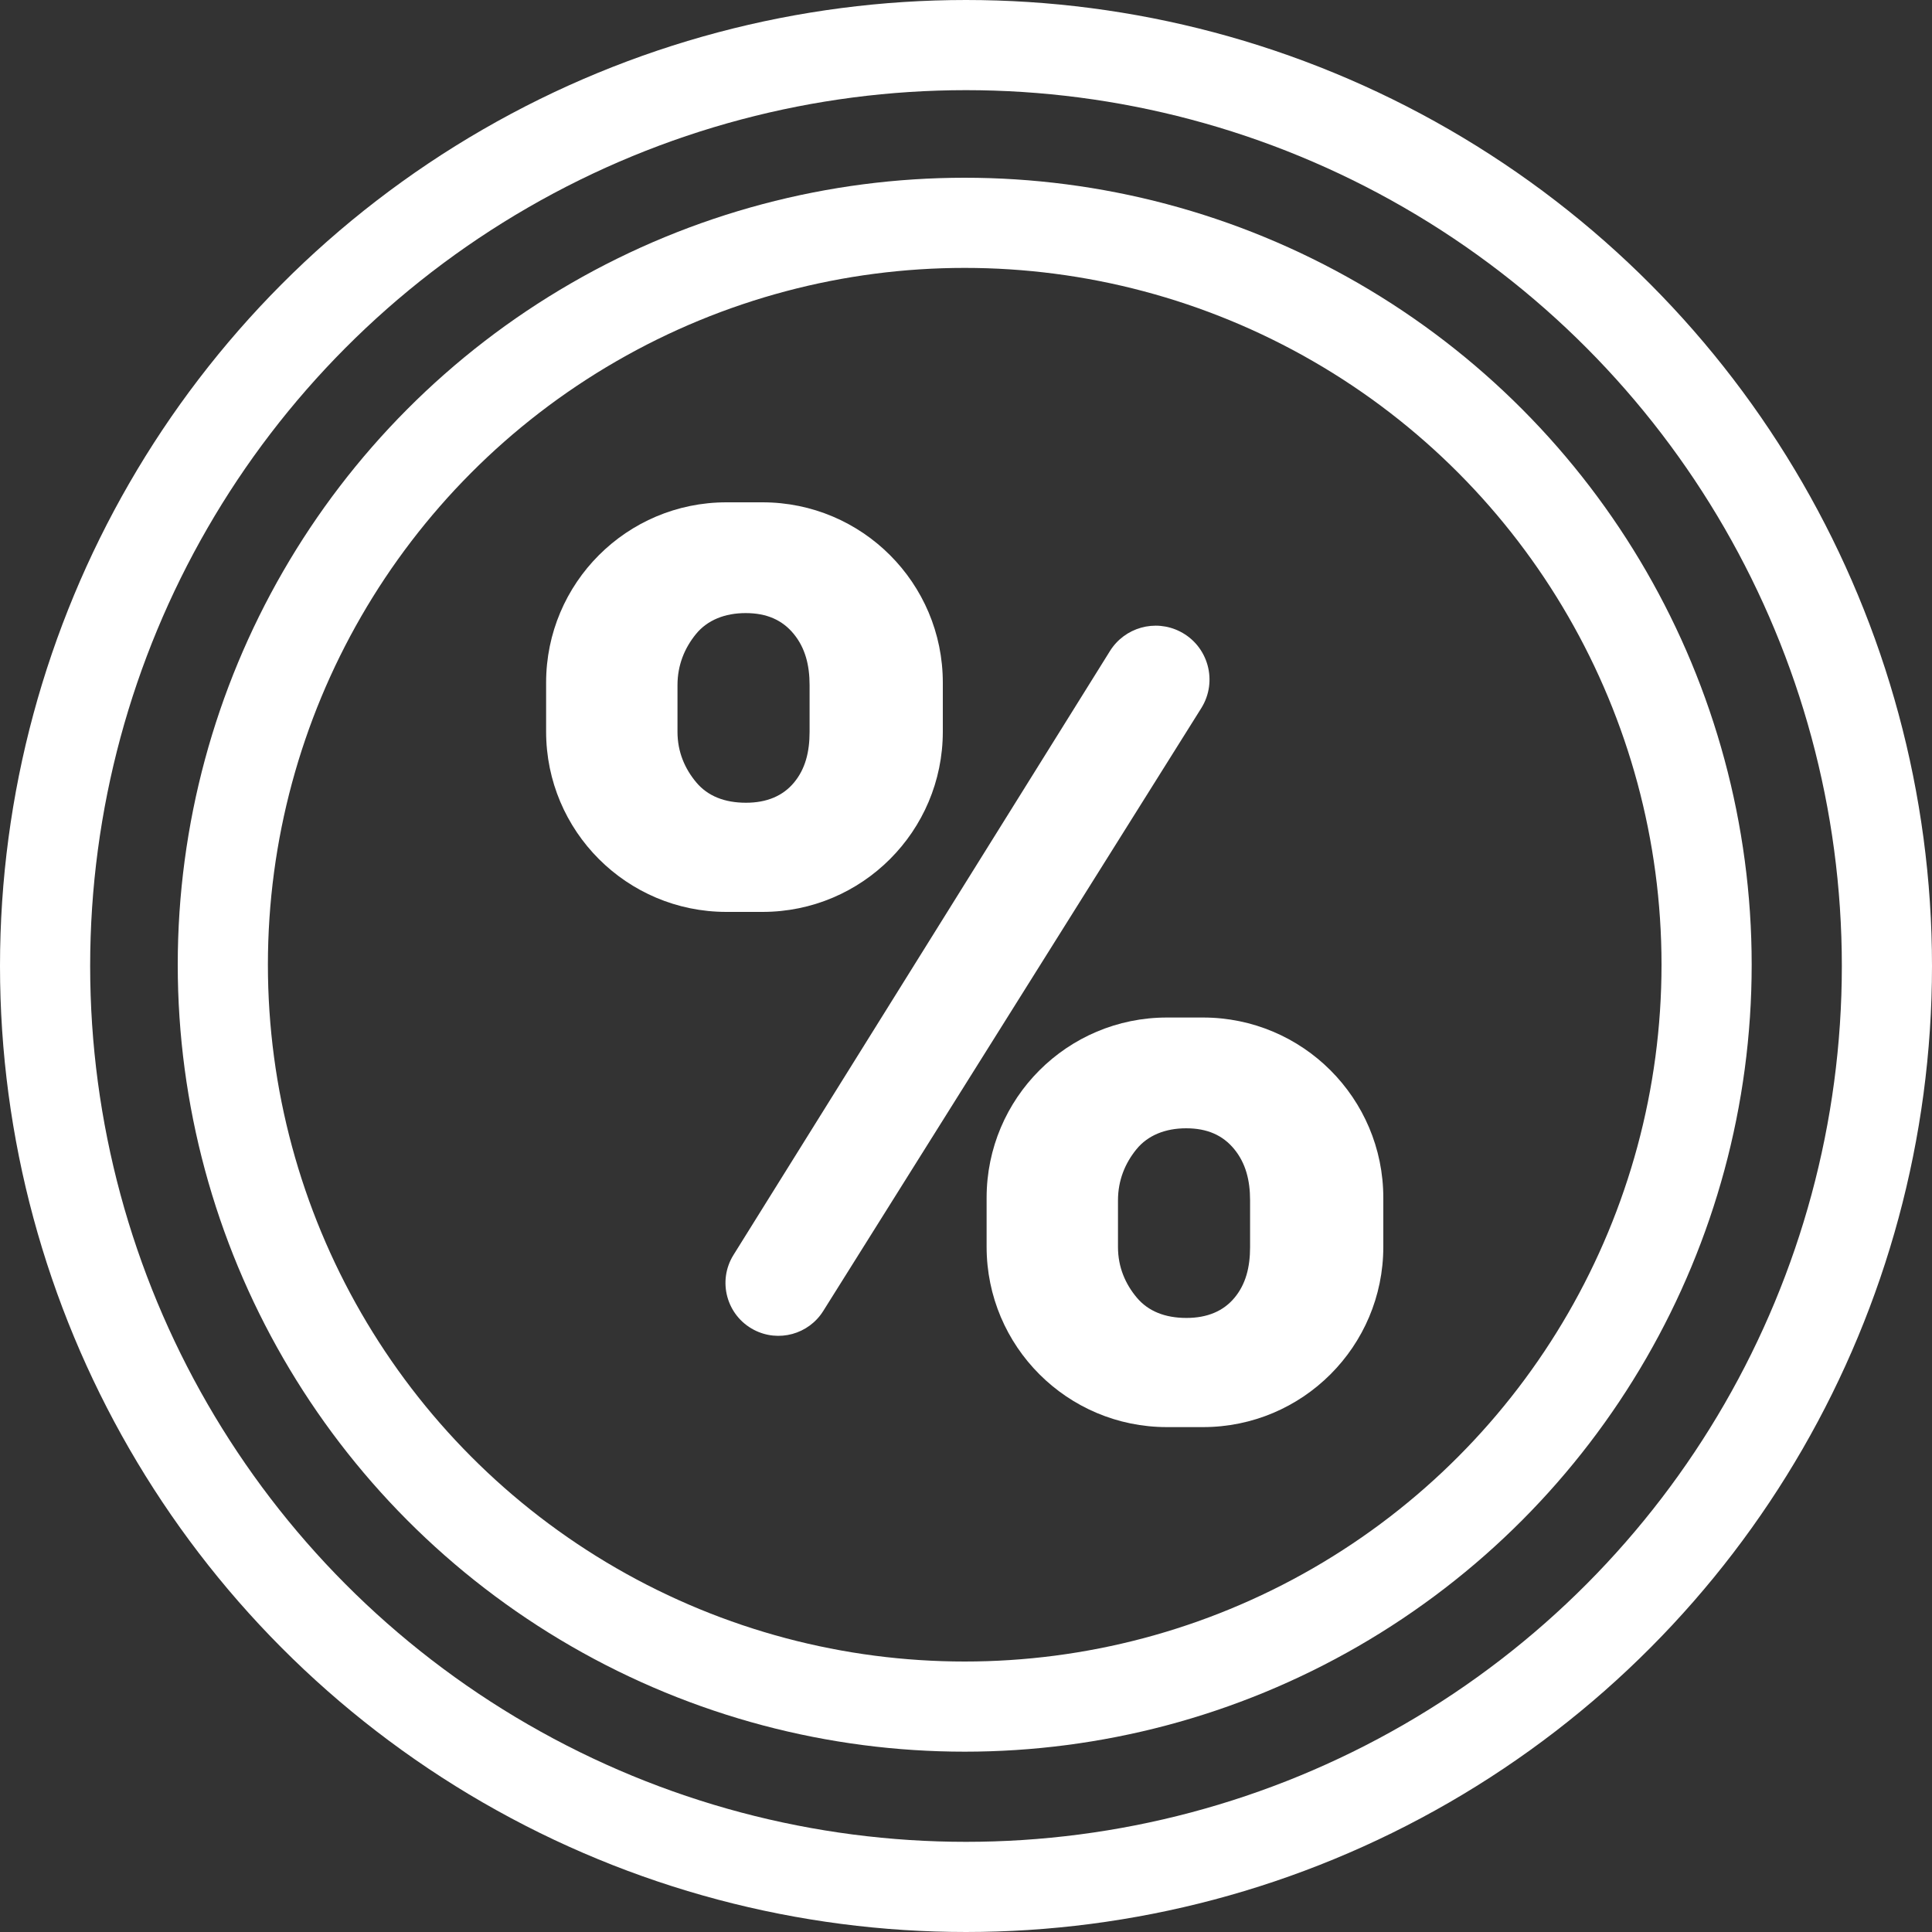
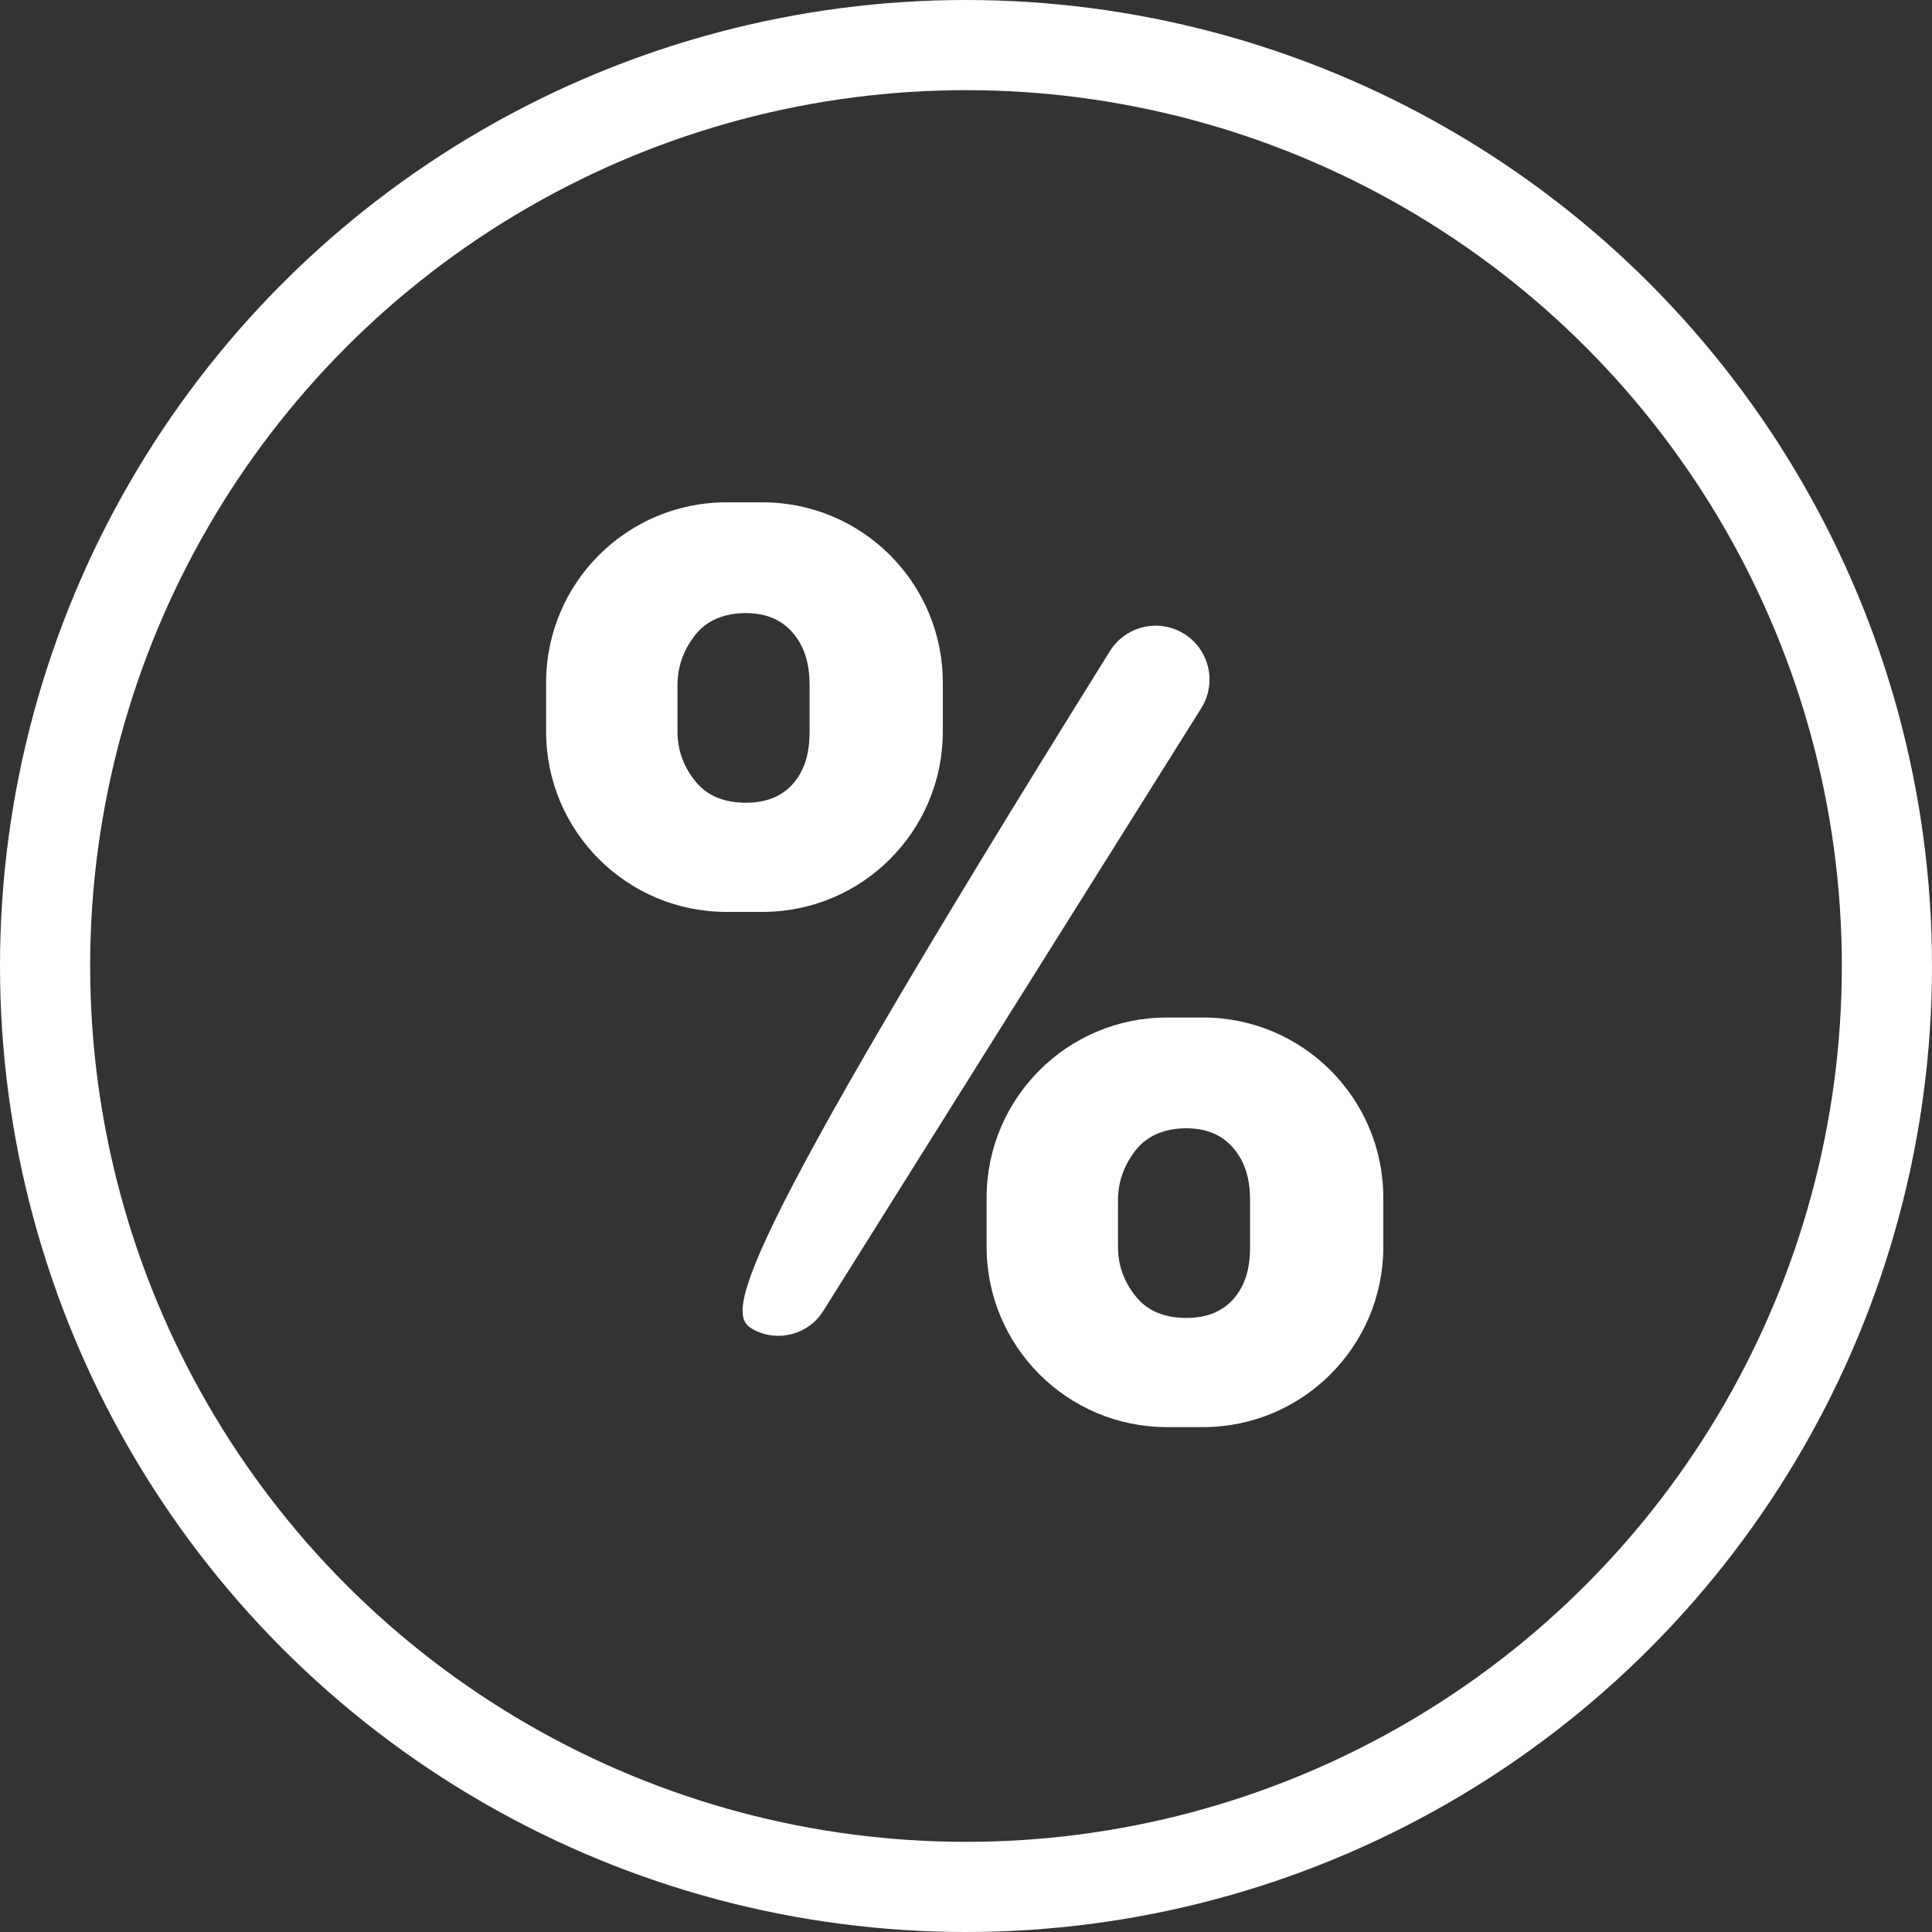
<svg xmlns="http://www.w3.org/2000/svg" width="750" height="750" viewBox="0 0 750 750" fill="none">
  <rect x="0" y="0" width="750" height="750" fill="#333333" stroke="none" />
  <path fill-rule="evenodd" clip-rule="evenodd" d="M282 195C243.34 195 212 226.34 212 265V284C212 322.66 243.34 354 282 354H296C334.66 354 366 322.66 366 284V265C366 226.34 334.66 195 296 195H282ZM314.28 284.101C314.28 291.944 312.61 298.492 308.27 303.747C303.927 308.996 297.636 311.622 289.59 311.622C281.221 311.622 274.732 308.996 270.314 303.747C265.899 298.492 263 291.944 263 284.101V265.988C263 258.153 265.772 251.53 270.19 246.118C274.606 240.707 281.415 238 289.461 238C297.665 238 303.725 240.707 308.148 246.118C312.566 251.53 314.28 258.153 314.28 265.988V284.101Z" fill="white" />
  <path fill-rule="evenodd" clip-rule="evenodd" d="M453 395C414.34 395 383 426.34 383 465V484C383 522.66 414.34 554 453 554H467C505.66 554 537 522.66 537 484V465C537 426.34 505.66 395 467 395H453ZM485.28 484.101C485.28 491.944 483.61 498.492 479.27 503.747C474.927 508.996 468.636 511.622 460.59 511.622C452.221 511.622 445.732 508.996 441.314 503.747C436.899 498.492 434 491.944 434 484.101V465.988C434 458.153 436.772 451.53 441.19 446.118C445.606 440.707 452.415 438 460.461 438C468.665 438 474.725 440.707 479.148 446.118C483.566 451.53 485.28 458.153 485.28 465.988V484.101Z" fill="white" />
-   <path d="M430.878 252.738L284.741 487.165C278.409 497.323 282.07 510.721 292.687 516.248C302.183 521.191 313.883 518.011 319.57 508.942L466.332 274.905C472.865 264.486 469.039 250.706 458.069 245.148C448.407 240.253 436.607 243.547 430.878 252.738Z" fill="white" />
+   <path d="M430.878 252.738C278.409 497.323 282.07 510.721 292.687 516.248C302.183 521.191 313.883 518.011 319.57 508.942L466.332 274.905C472.865 264.486 469.039 250.706 458.069 245.148C448.407 240.253 436.607 243.547 430.878 252.738Z" fill="white" />
  <circle cx="375" cy="375" r="357.5" stroke="white" stroke-width="35" />
-   <circle cx="374.5" cy="374.5" r="288" stroke="white" stroke-width="35" />
</svg>